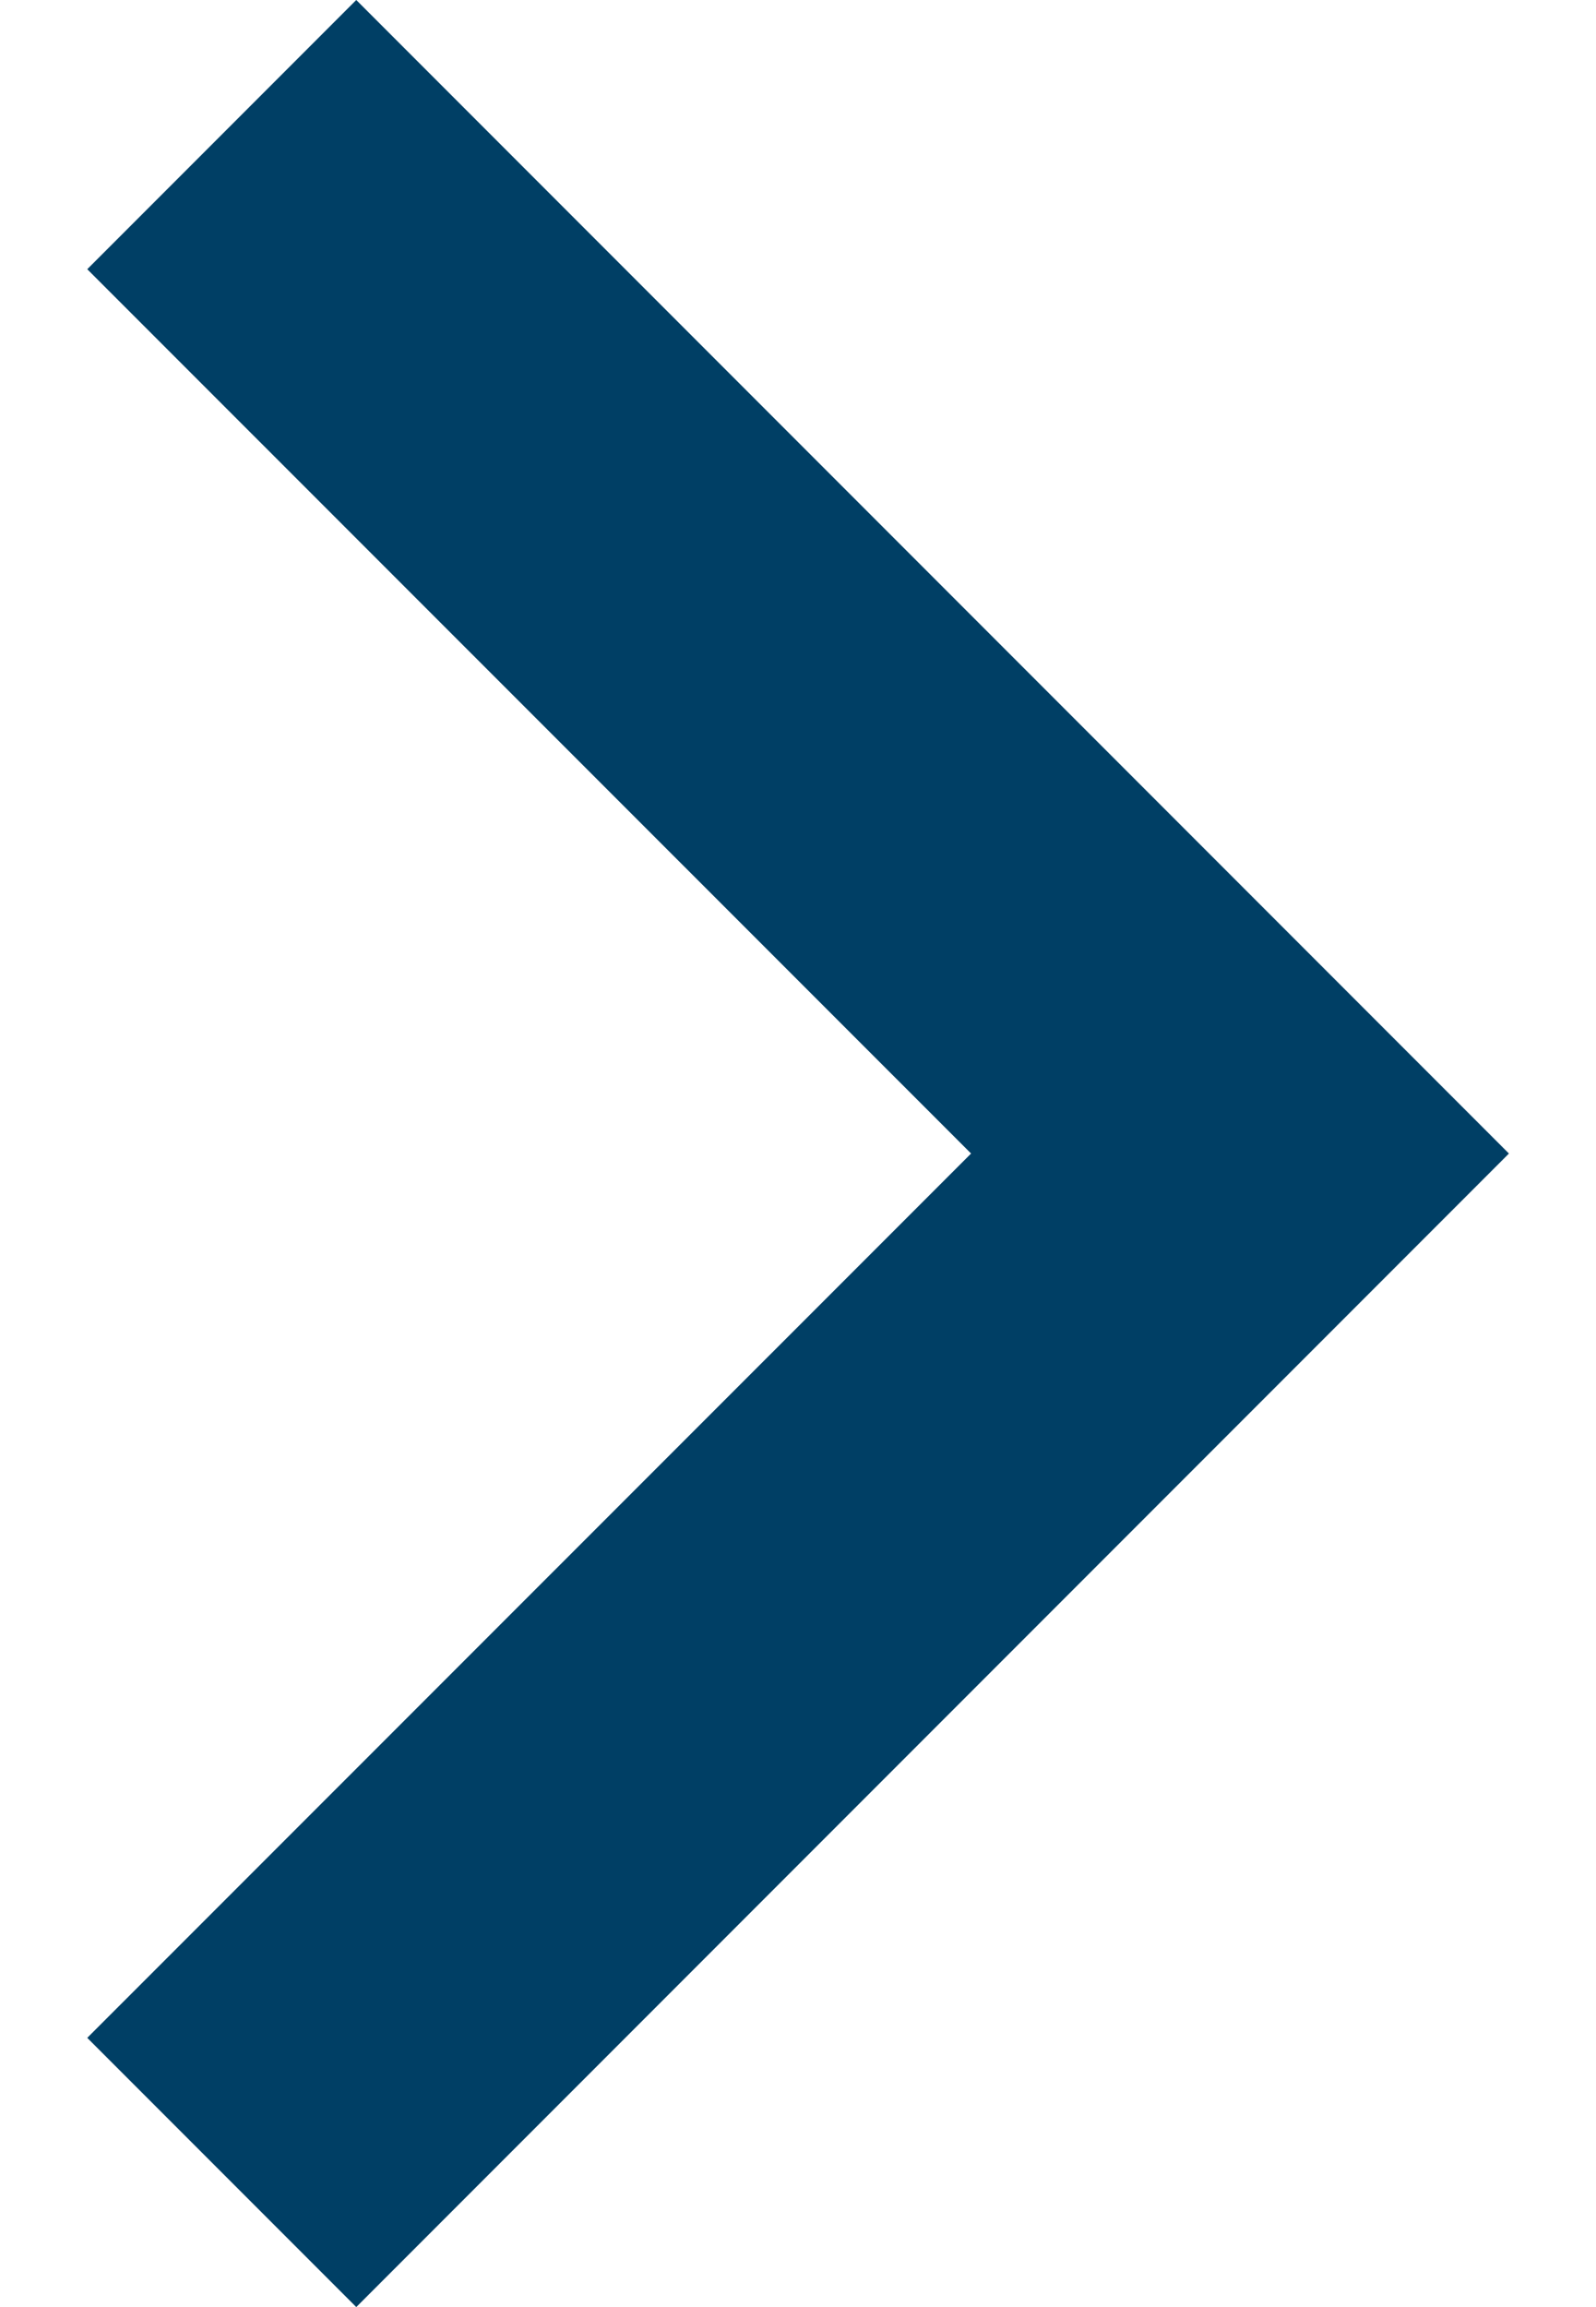
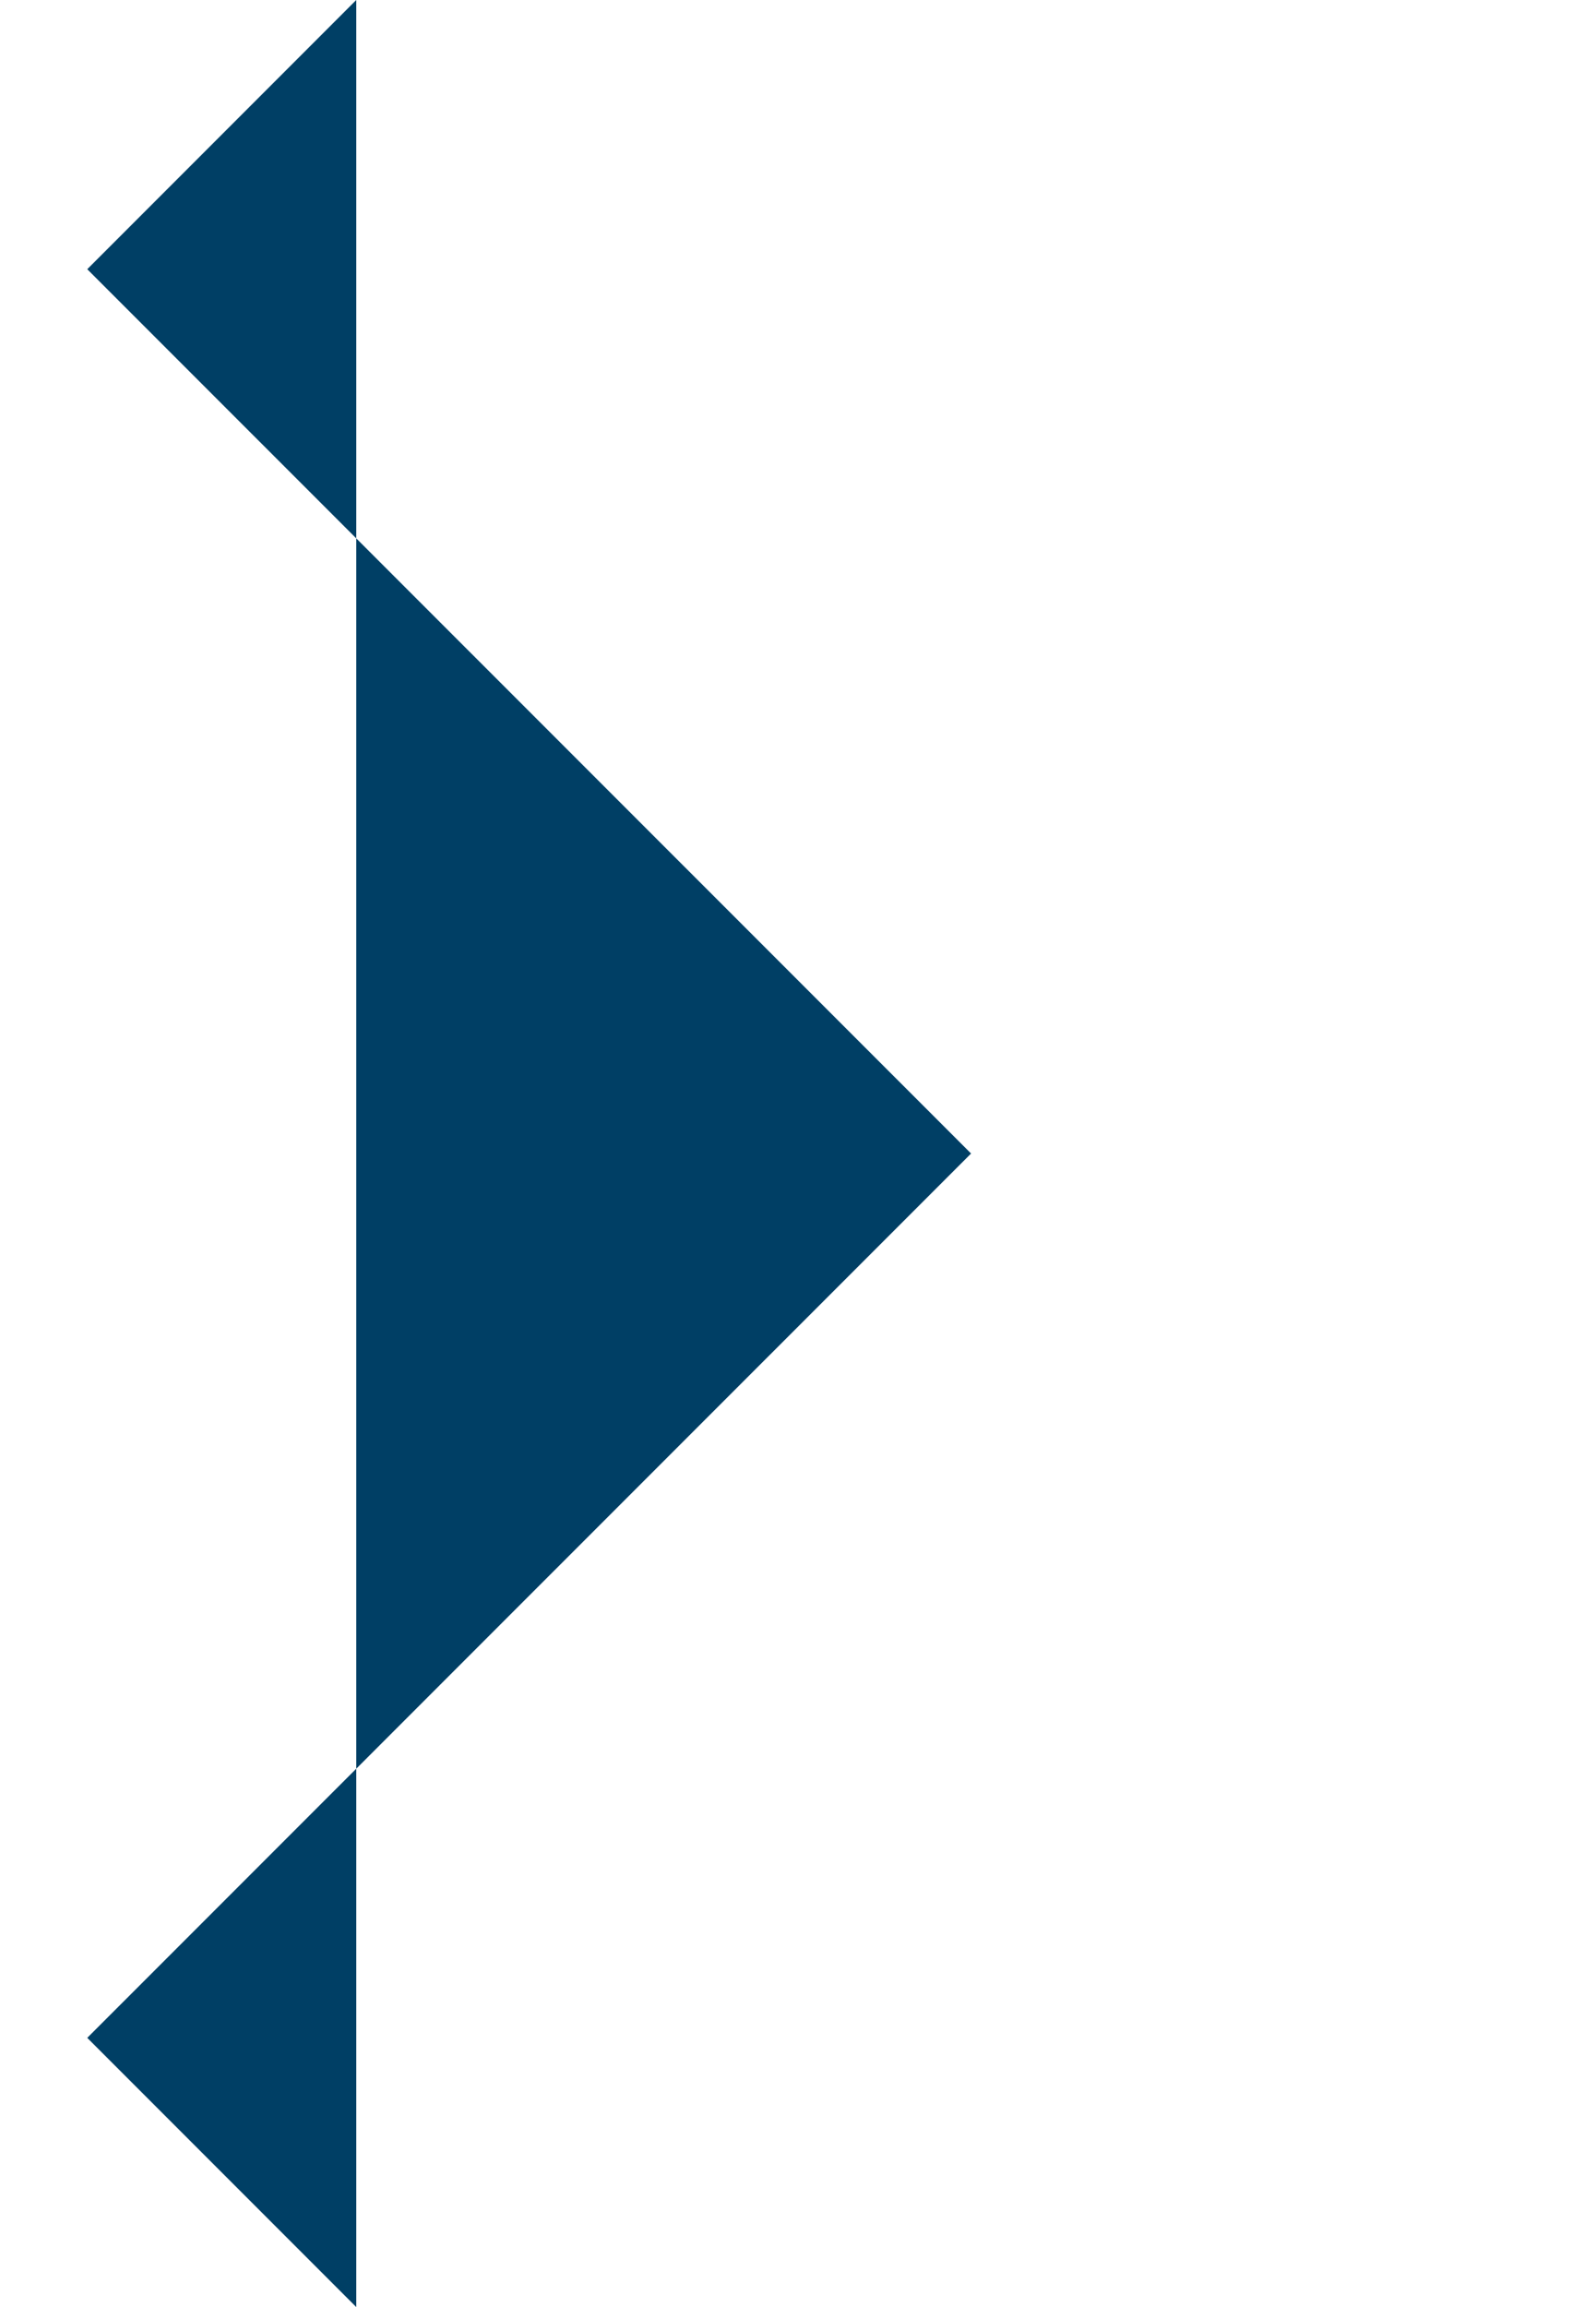
<svg xmlns="http://www.w3.org/2000/svg" width="9" height="13" viewBox="0 0 9 13" fill="none">
-   <path d="M2.009 13L0.492 11.483L5.476 6.5L0.492 1.517L2.009 0L8.509 6.5L2.009 13Z" fill="#003F65" />
+   <path d="M2.009 13L0.492 11.483L5.476 6.5L0.492 1.517L2.009 0L2.009 13Z" fill="#003F65" />
</svg>